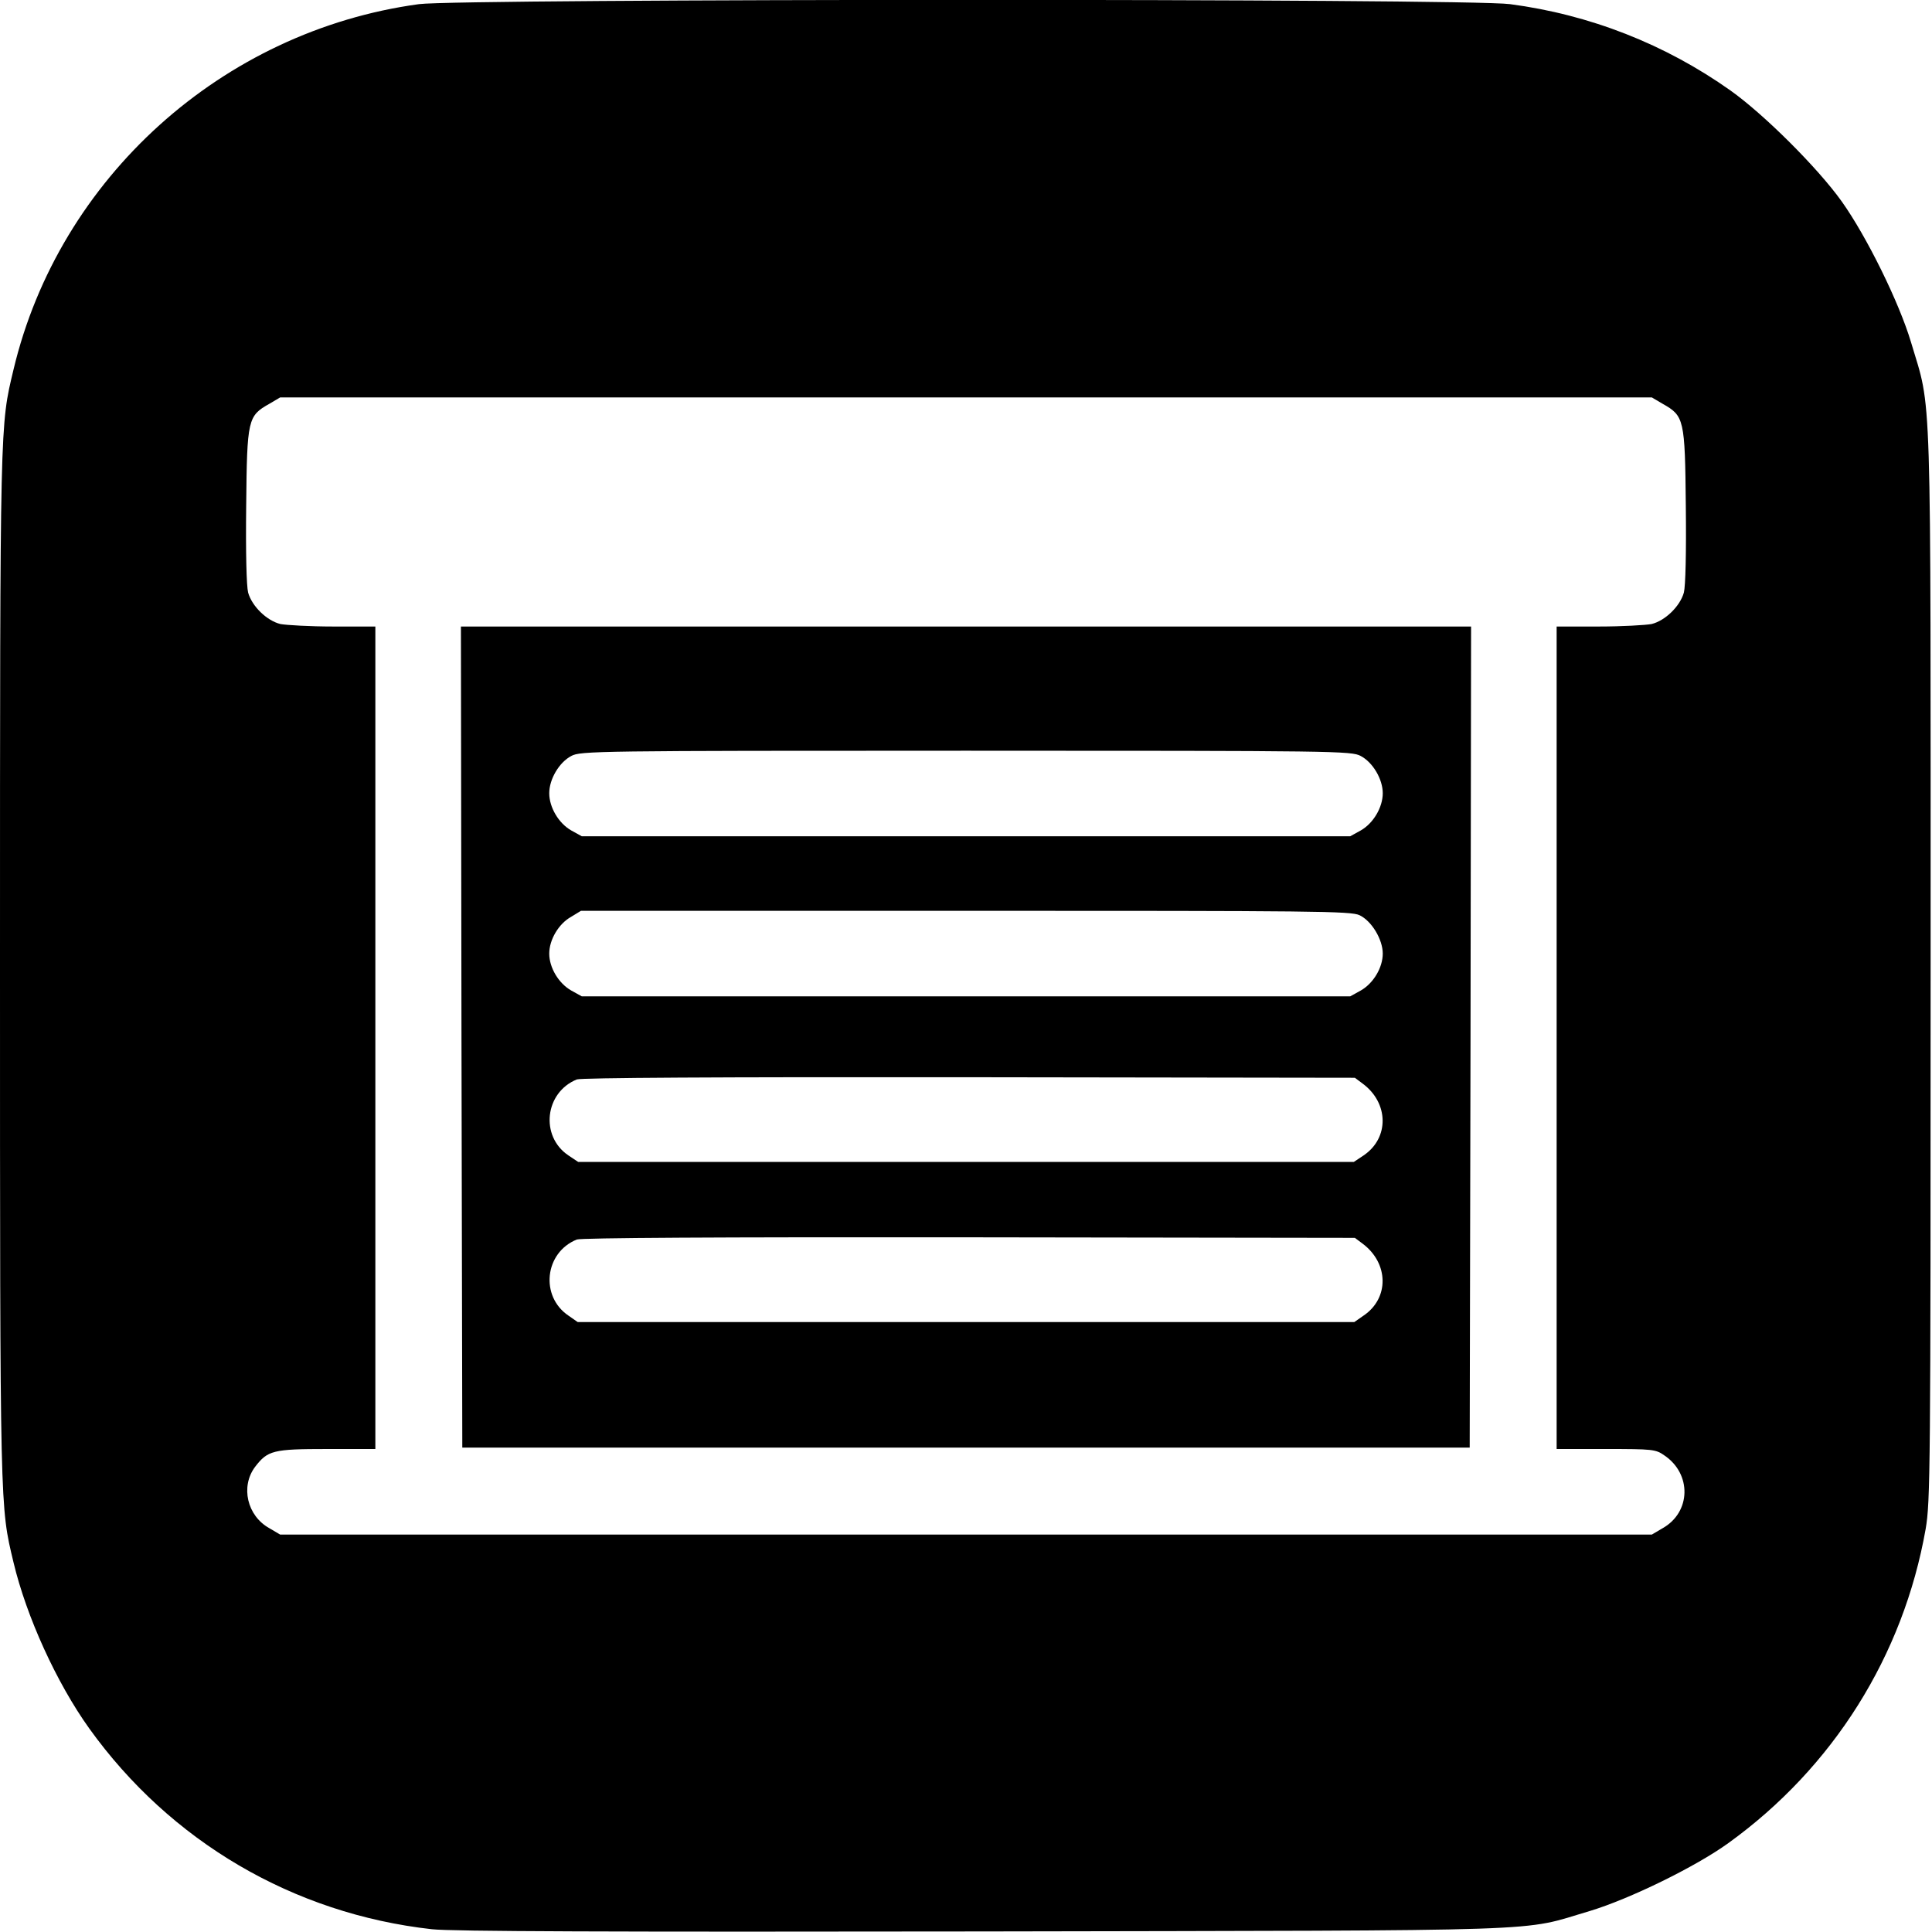
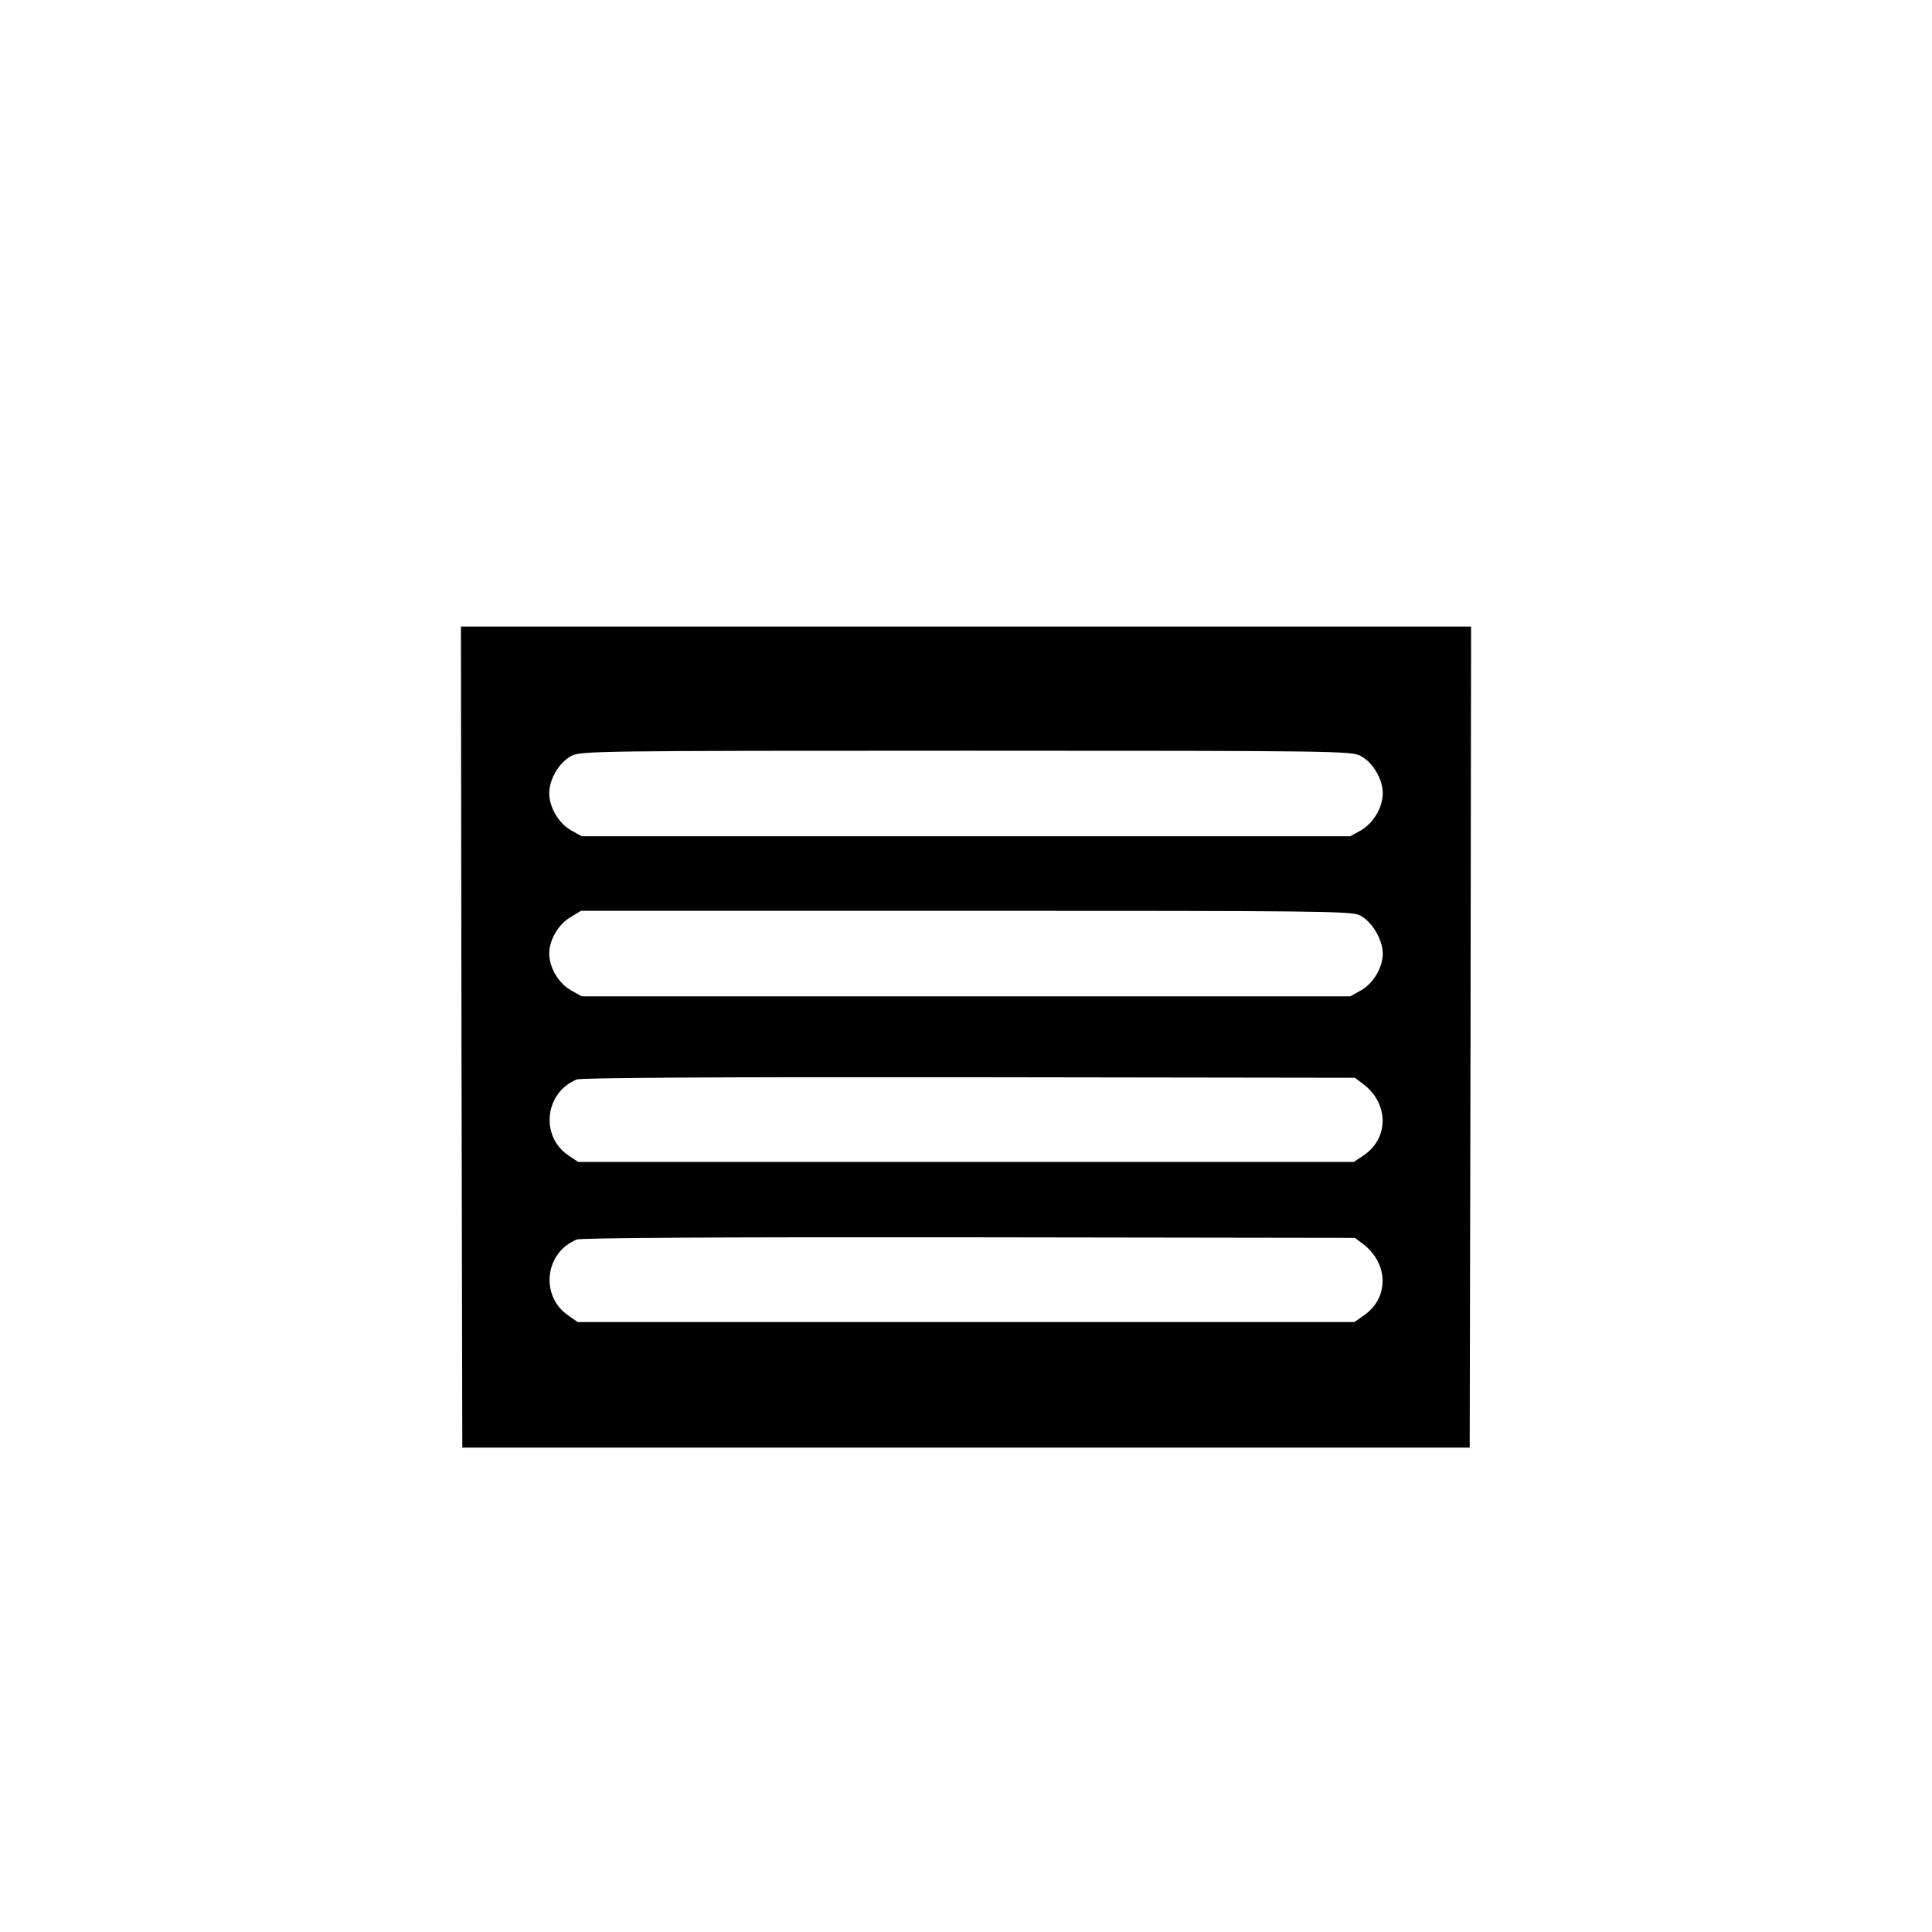
<svg xmlns="http://www.w3.org/2000/svg" version="1.0" width="700pt" height="700pt" viewBox="0 0 700 700" preserveAspectRatio="xMidYMid meet">
  <g transform="translate(0,700) scale(0.1,-0.1)" fill="#000000" stroke="none">
-     <path d="M1518 6985 c-713 -97 -1304 -630 -1469 -1324 -49 -205 -49 -172 -49 -2161 0 -1989 0 -1956 49 -2161 47 -197 156 -436 274 -601 294 -410 740 -672 1242 -728 71 -8 645 -10 1995 -8 2117 4 1942 -2 2200 74 143 43 383 160 502 246 380 274 634 679 715 1138 17 100 18 202 18 2040 0 2164 5 2004 -71 2260 -43 144 -160 382 -251 510 -87 122 -282 316 -403 402 -237 168 -510 275 -799 313 -152 21 -3804 20 -3953 0z m4506 -1448 c78 -44 81 -55 84 -369 2 -170 -1 -291 -7 -315 -14 -50 -68 -102 -117 -114 -22 -4 -108 -9 -191 -9 l-153 0 0 -1490 0 -1490 179 0 c168 0 180 -1 211 -23 100 -67 97 -206 -6 -264 l-39 -23 -2485 0 -2485 0 -39 23 c-81 45 -105 151 -52 222 46 60 65 65 261 65 l175 0 0 1490 0 1490 -152 0 c-84 0 -170 5 -192 9 -49 12 -103 64 -117 114 -6 24 -9 145 -7 315 3 314 6 325 84 369 l39 23 2485 0 2485 0 39 -23z" />
    <path d="M1672 3243 l3 -1488 1825 0 1825 0 3 1488 2 1487 -1830 0 -1830 0 2 -1487z m3258 1018 c44 -23 80 -84 80 -135 0 -51 -34 -109 -80 -135 l-38 -21 -1392 0 -1392 0 -38 21 c-46 26 -80 84 -80 135 0 51 36 112 80 135 33 18 90 19 1430 19 1340 0 1397 -1 1430 -19z m-4 -577 c44 -21 84 -88 84 -139 0 -51 -34 -108 -80 -134 l-38 -21 -1392 0 -1392 0 -38 21 c-46 26 -80 83 -80 134 0 50 34 108 79 133 l36 22 1393 0 c1268 0 1397 -1 1428 -16z m11 -610 c95 -70 97 -197 4 -260 l-36 -24 -1405 0 -1405 0 -36 24 c-103 70 -85 228 31 275 16 6 507 9 1422 8 l1397 -2 28 -21z m0 -580 c95 -71 97 -198 3 -261 l-33 -23 -1407 0 -1407 0 -33 23 c-104 70 -87 229 30 276 16 6 507 9 1422 8 l1397 -2 28 -21z" />
  </g>
</svg>